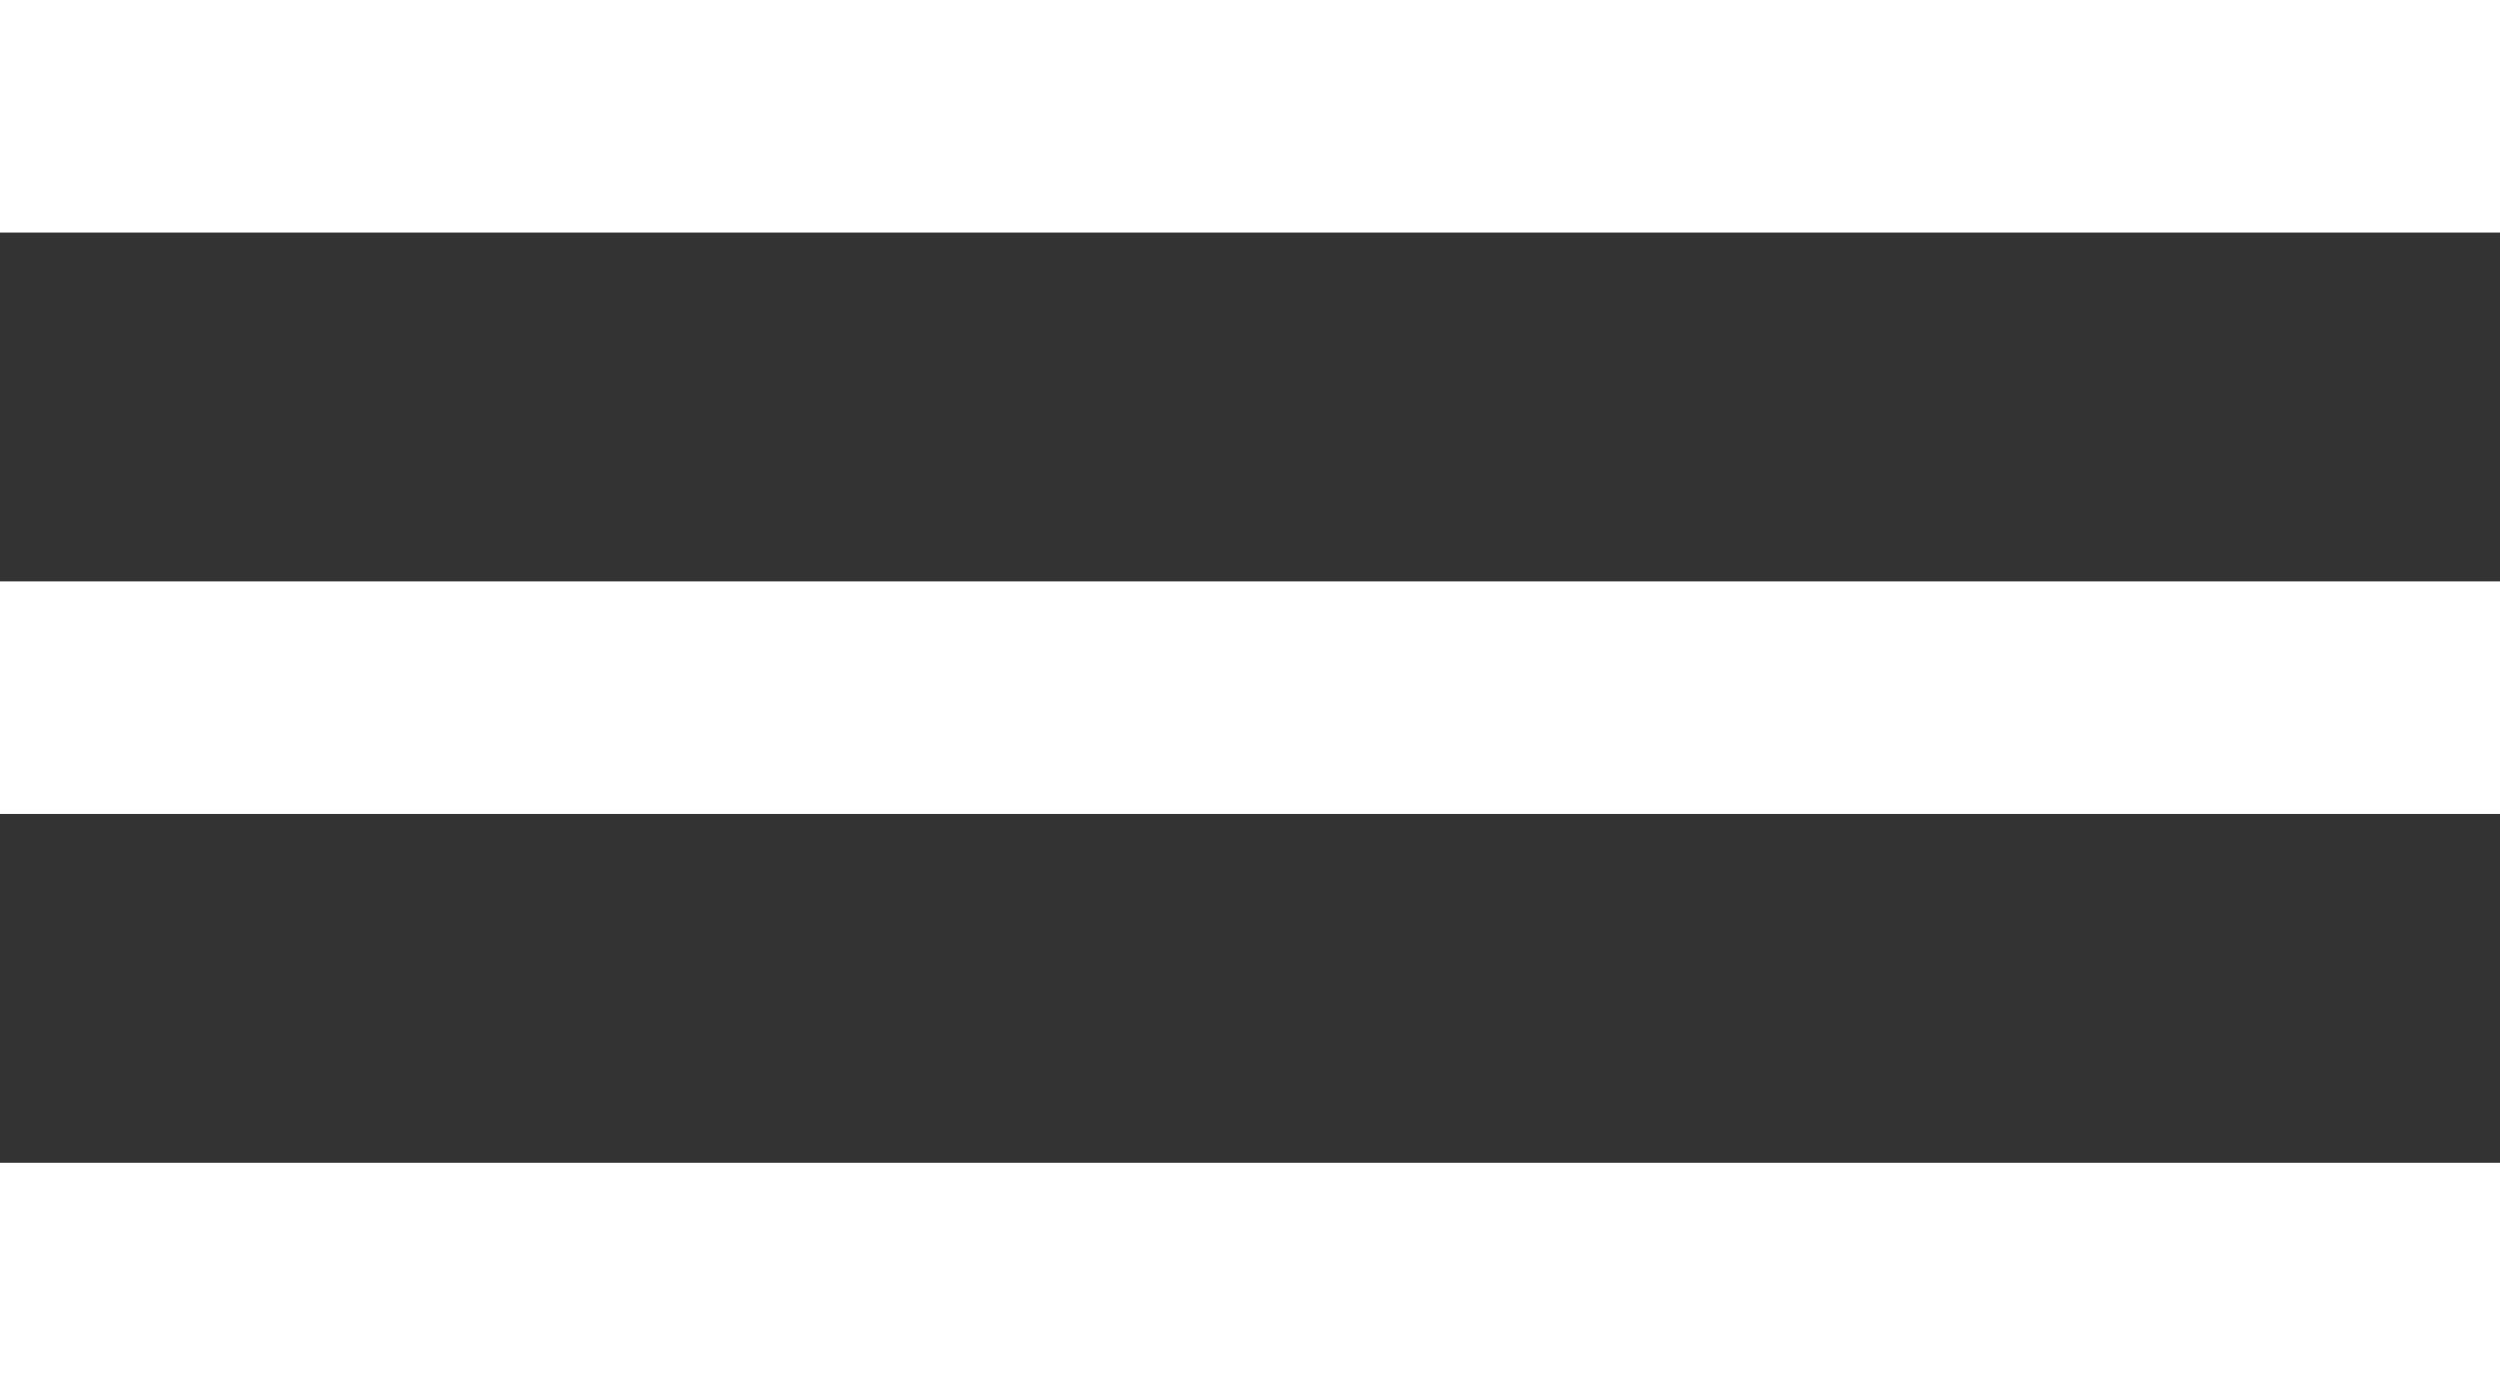
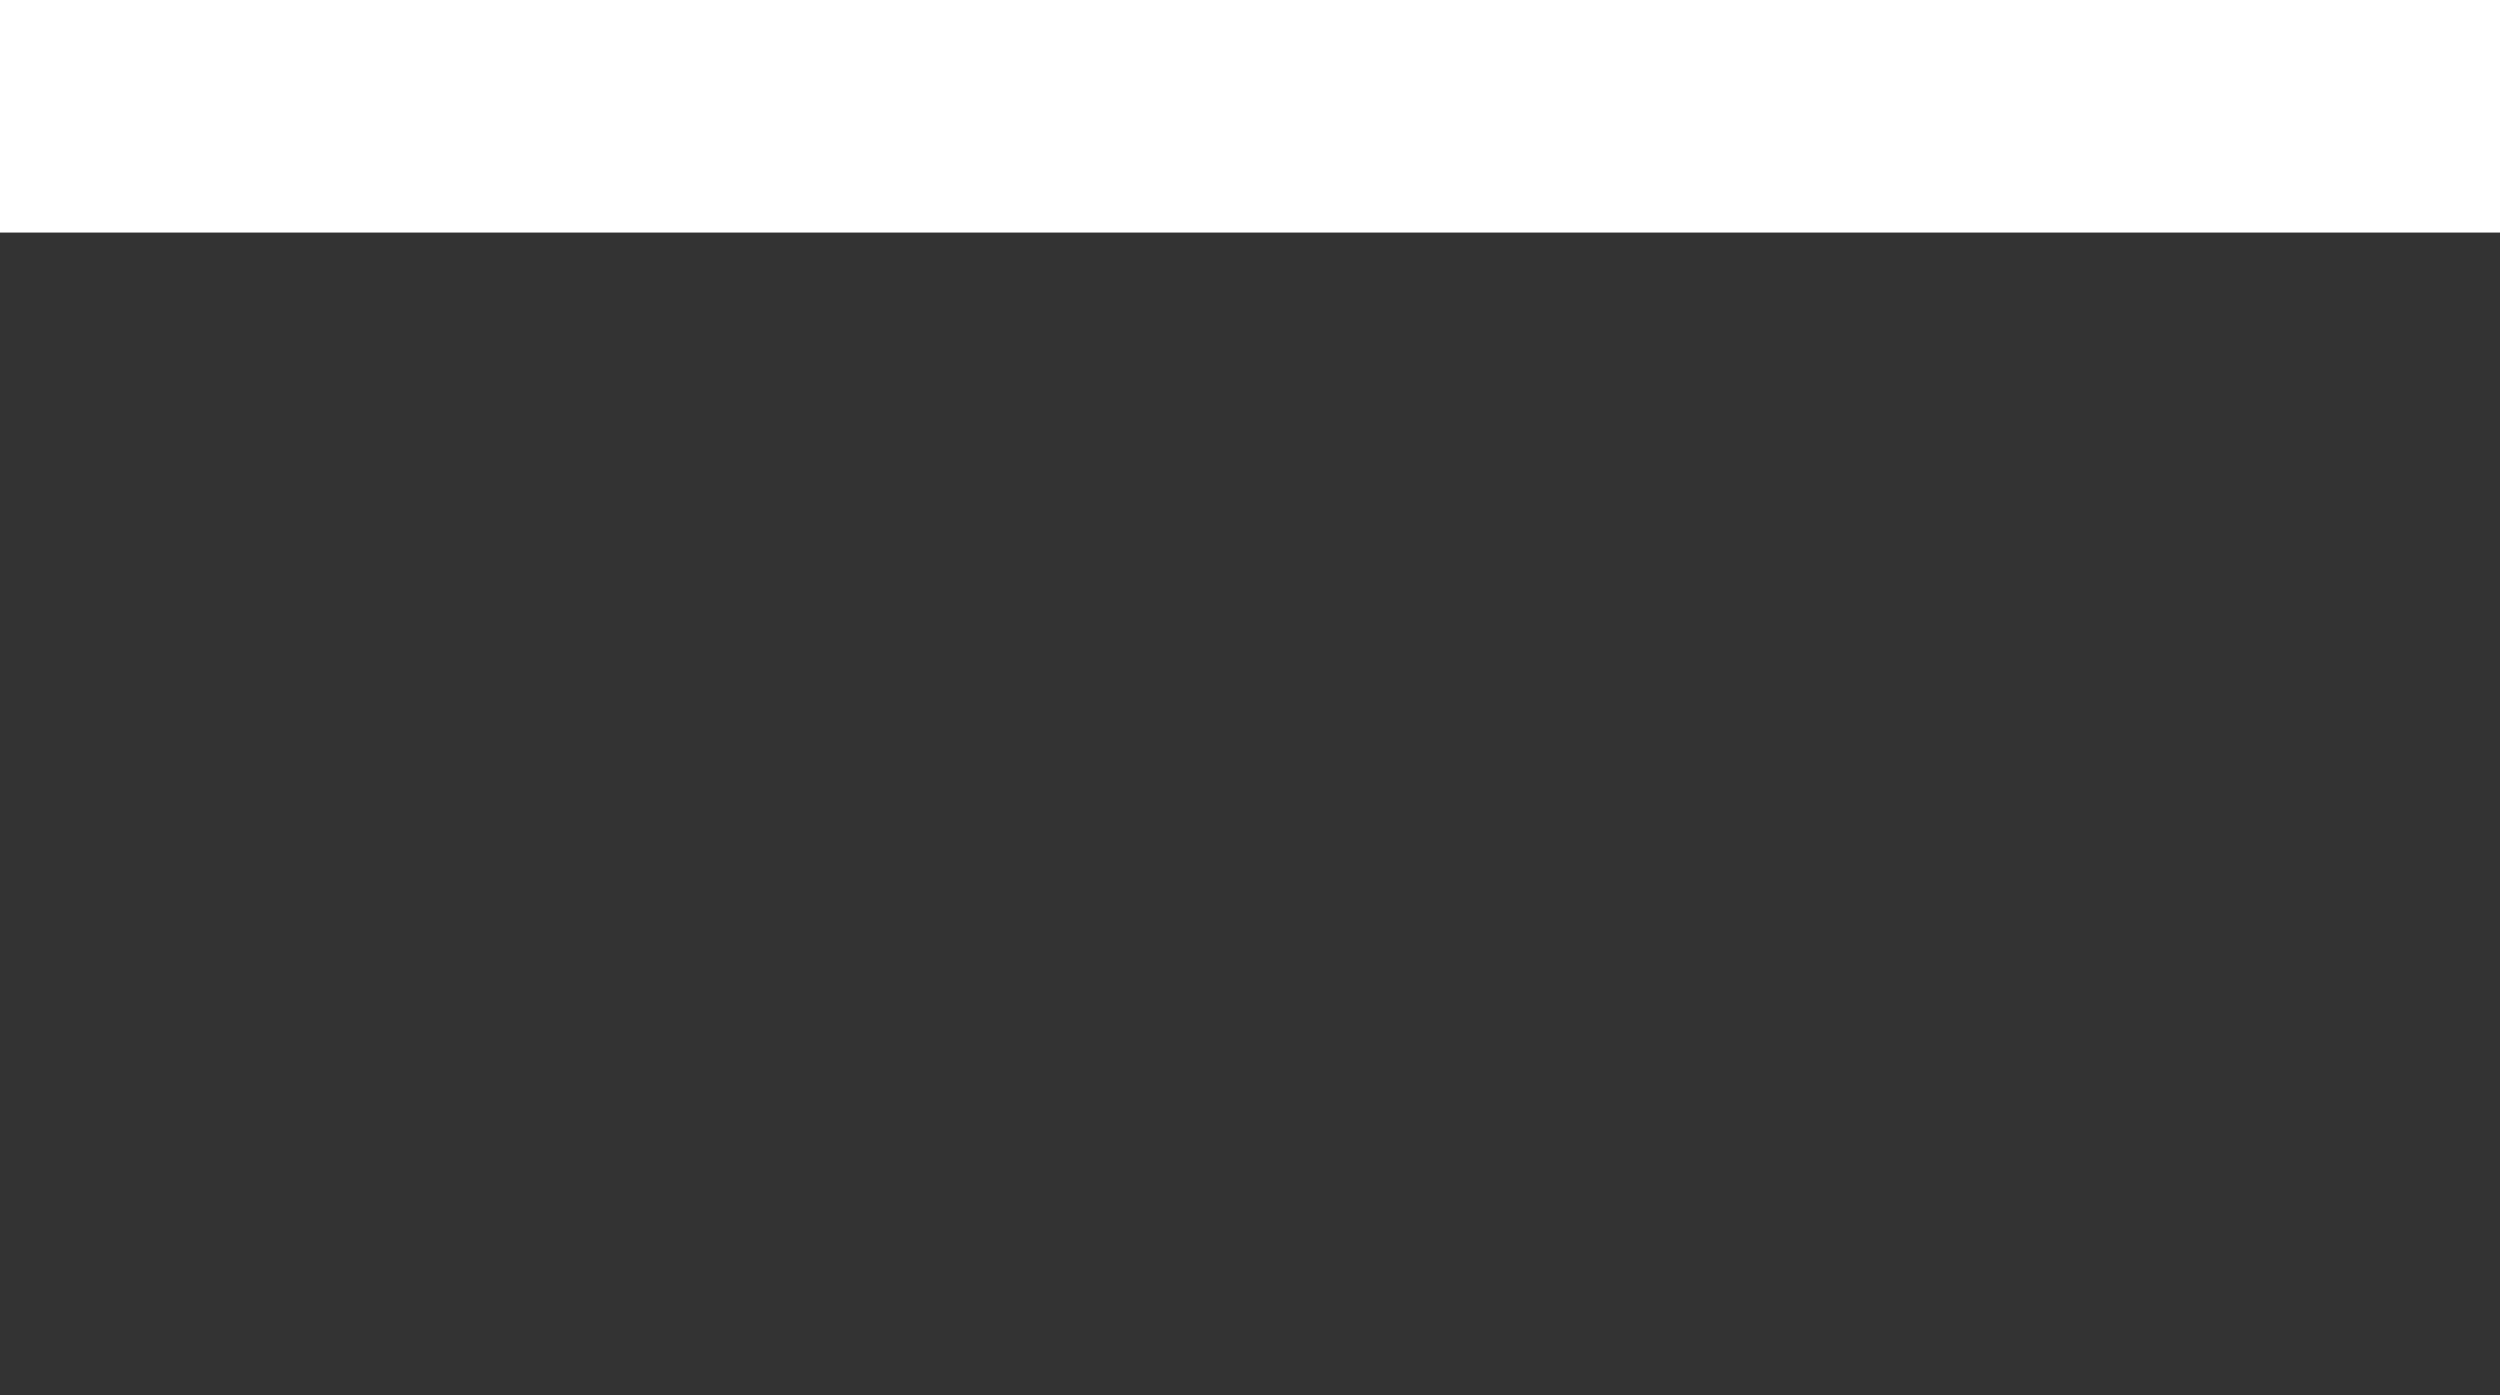
<svg xmlns="http://www.w3.org/2000/svg" width="43" height="24" viewBox="0 0 43 24" fill="none">
  <rect x="0" y="0" width="43" height="24" fill="#333333" stroke="none" />
  <rect width="43" height="4" fill="white" />
-   <rect y="10" width="43" height="4" fill="white" />
-   <rect y="20" width="43" height="4" fill="white" />
</svg>